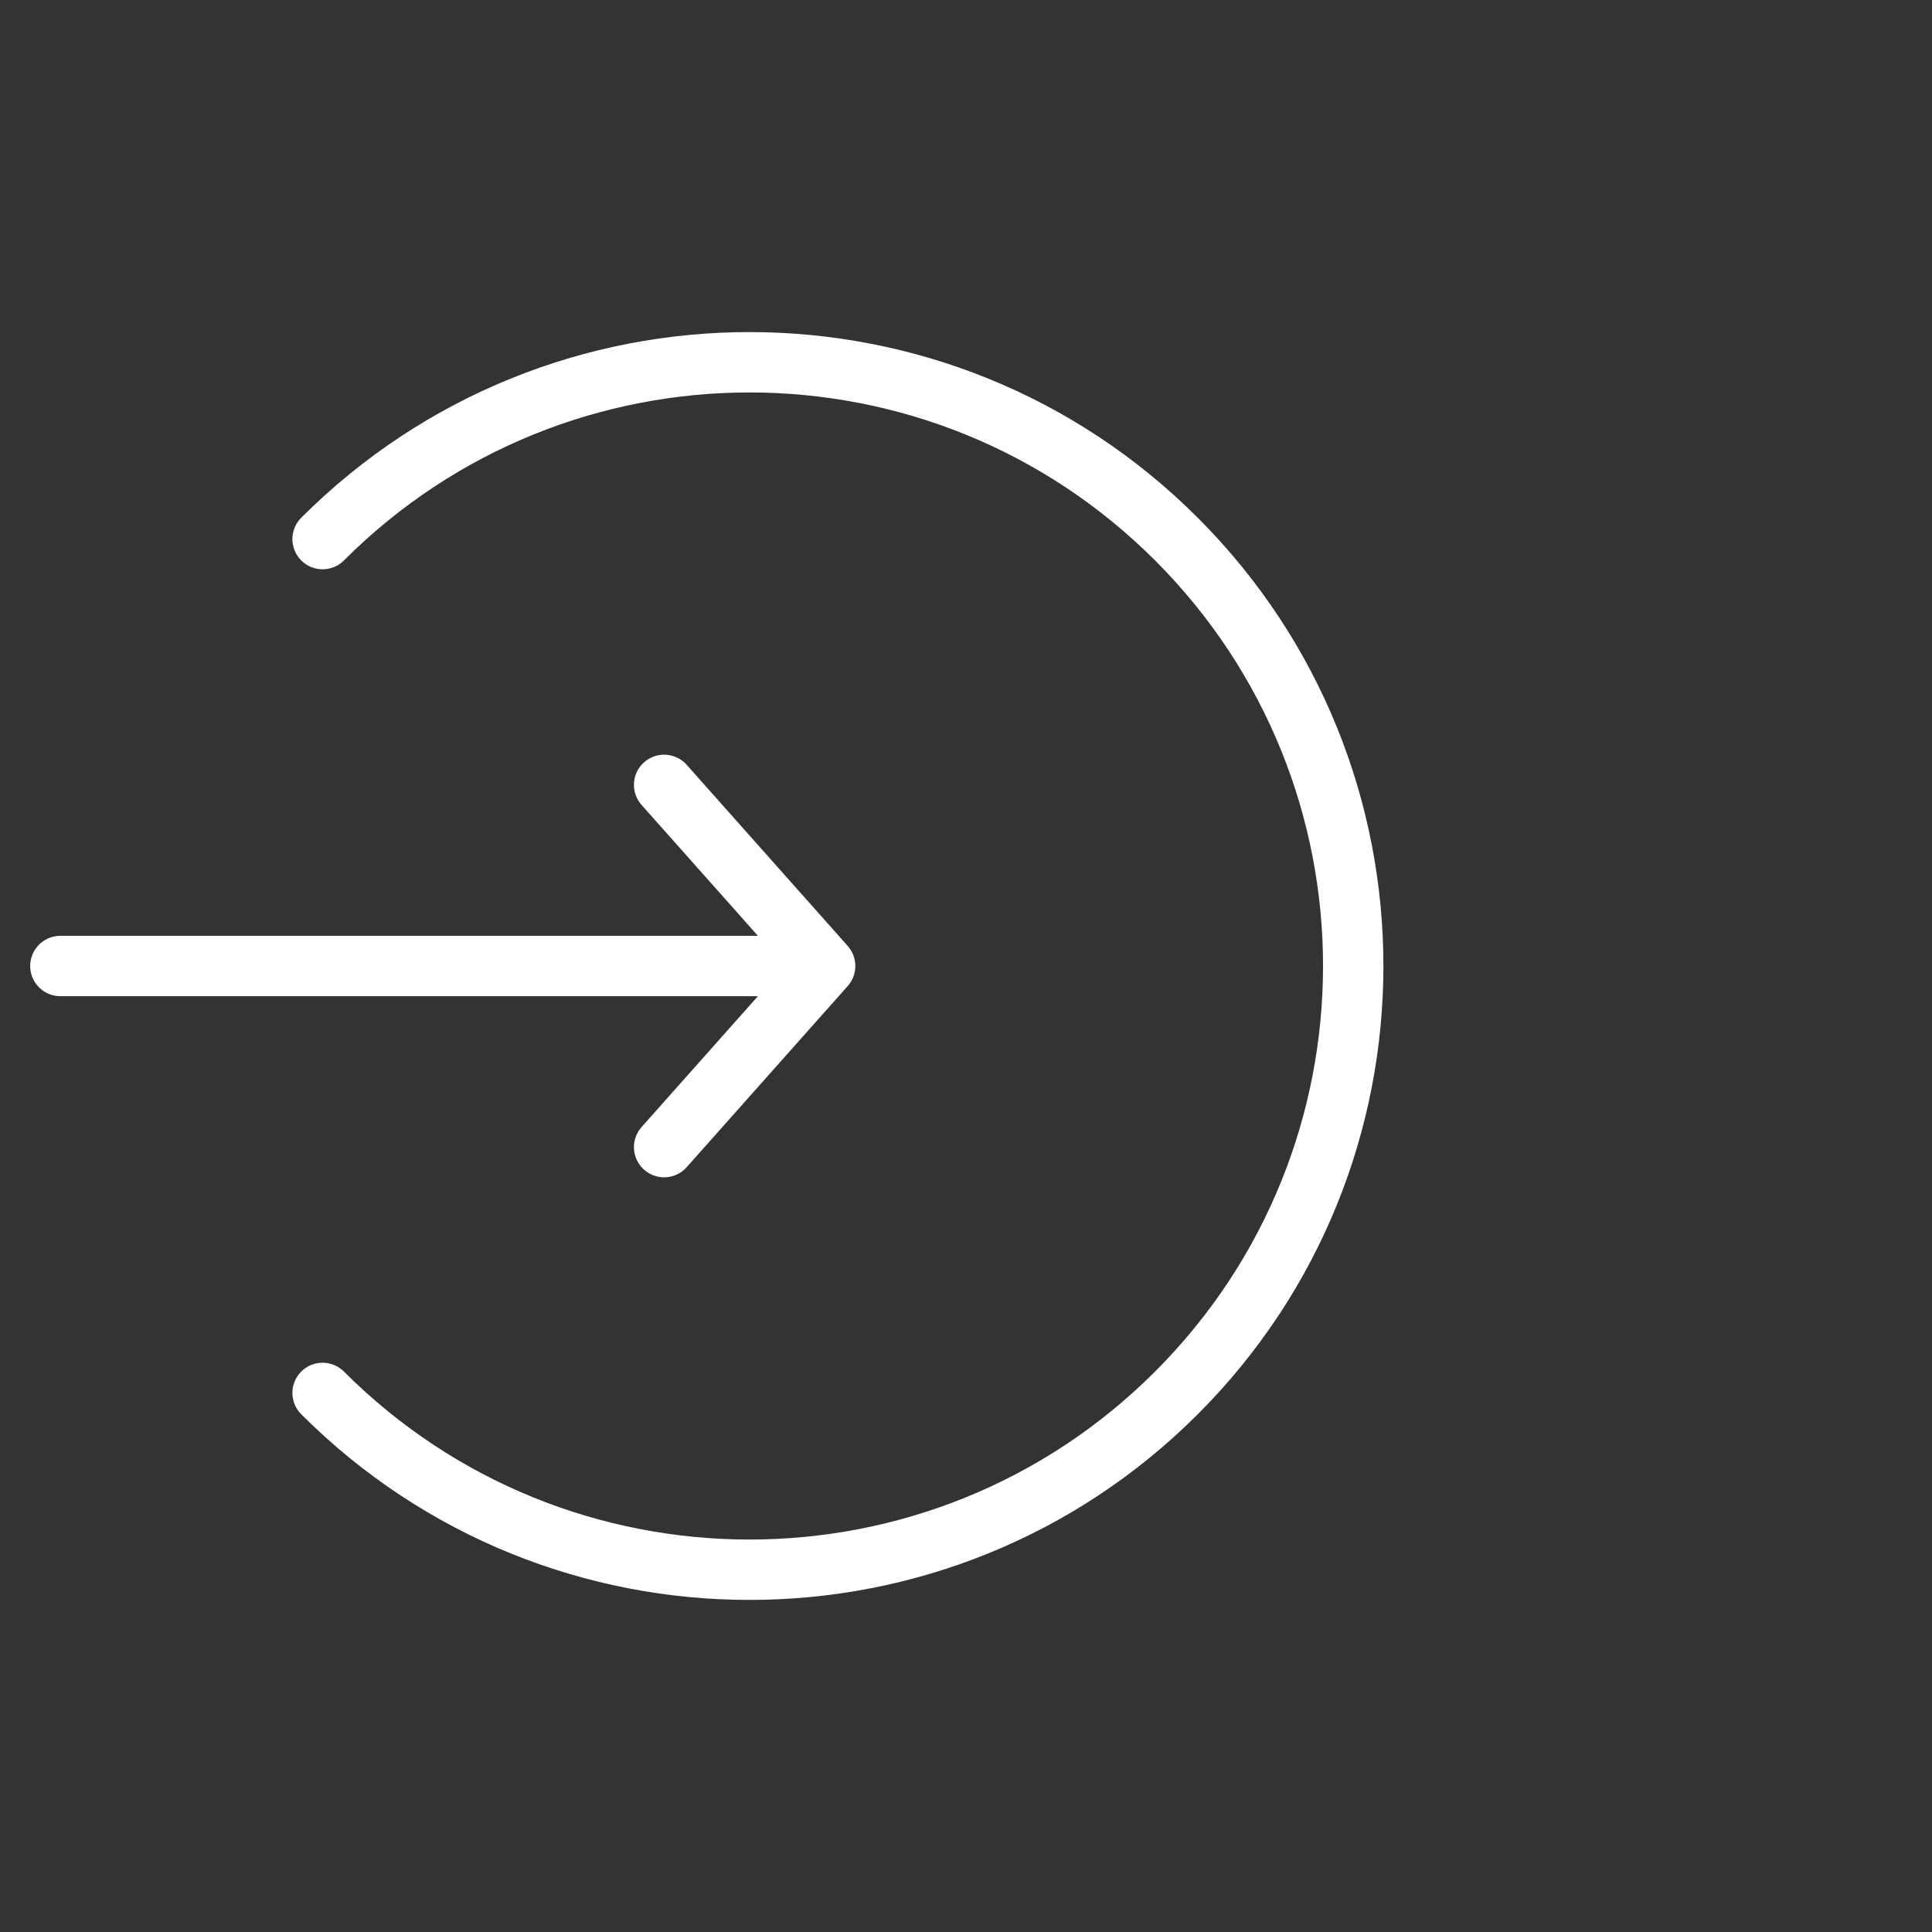
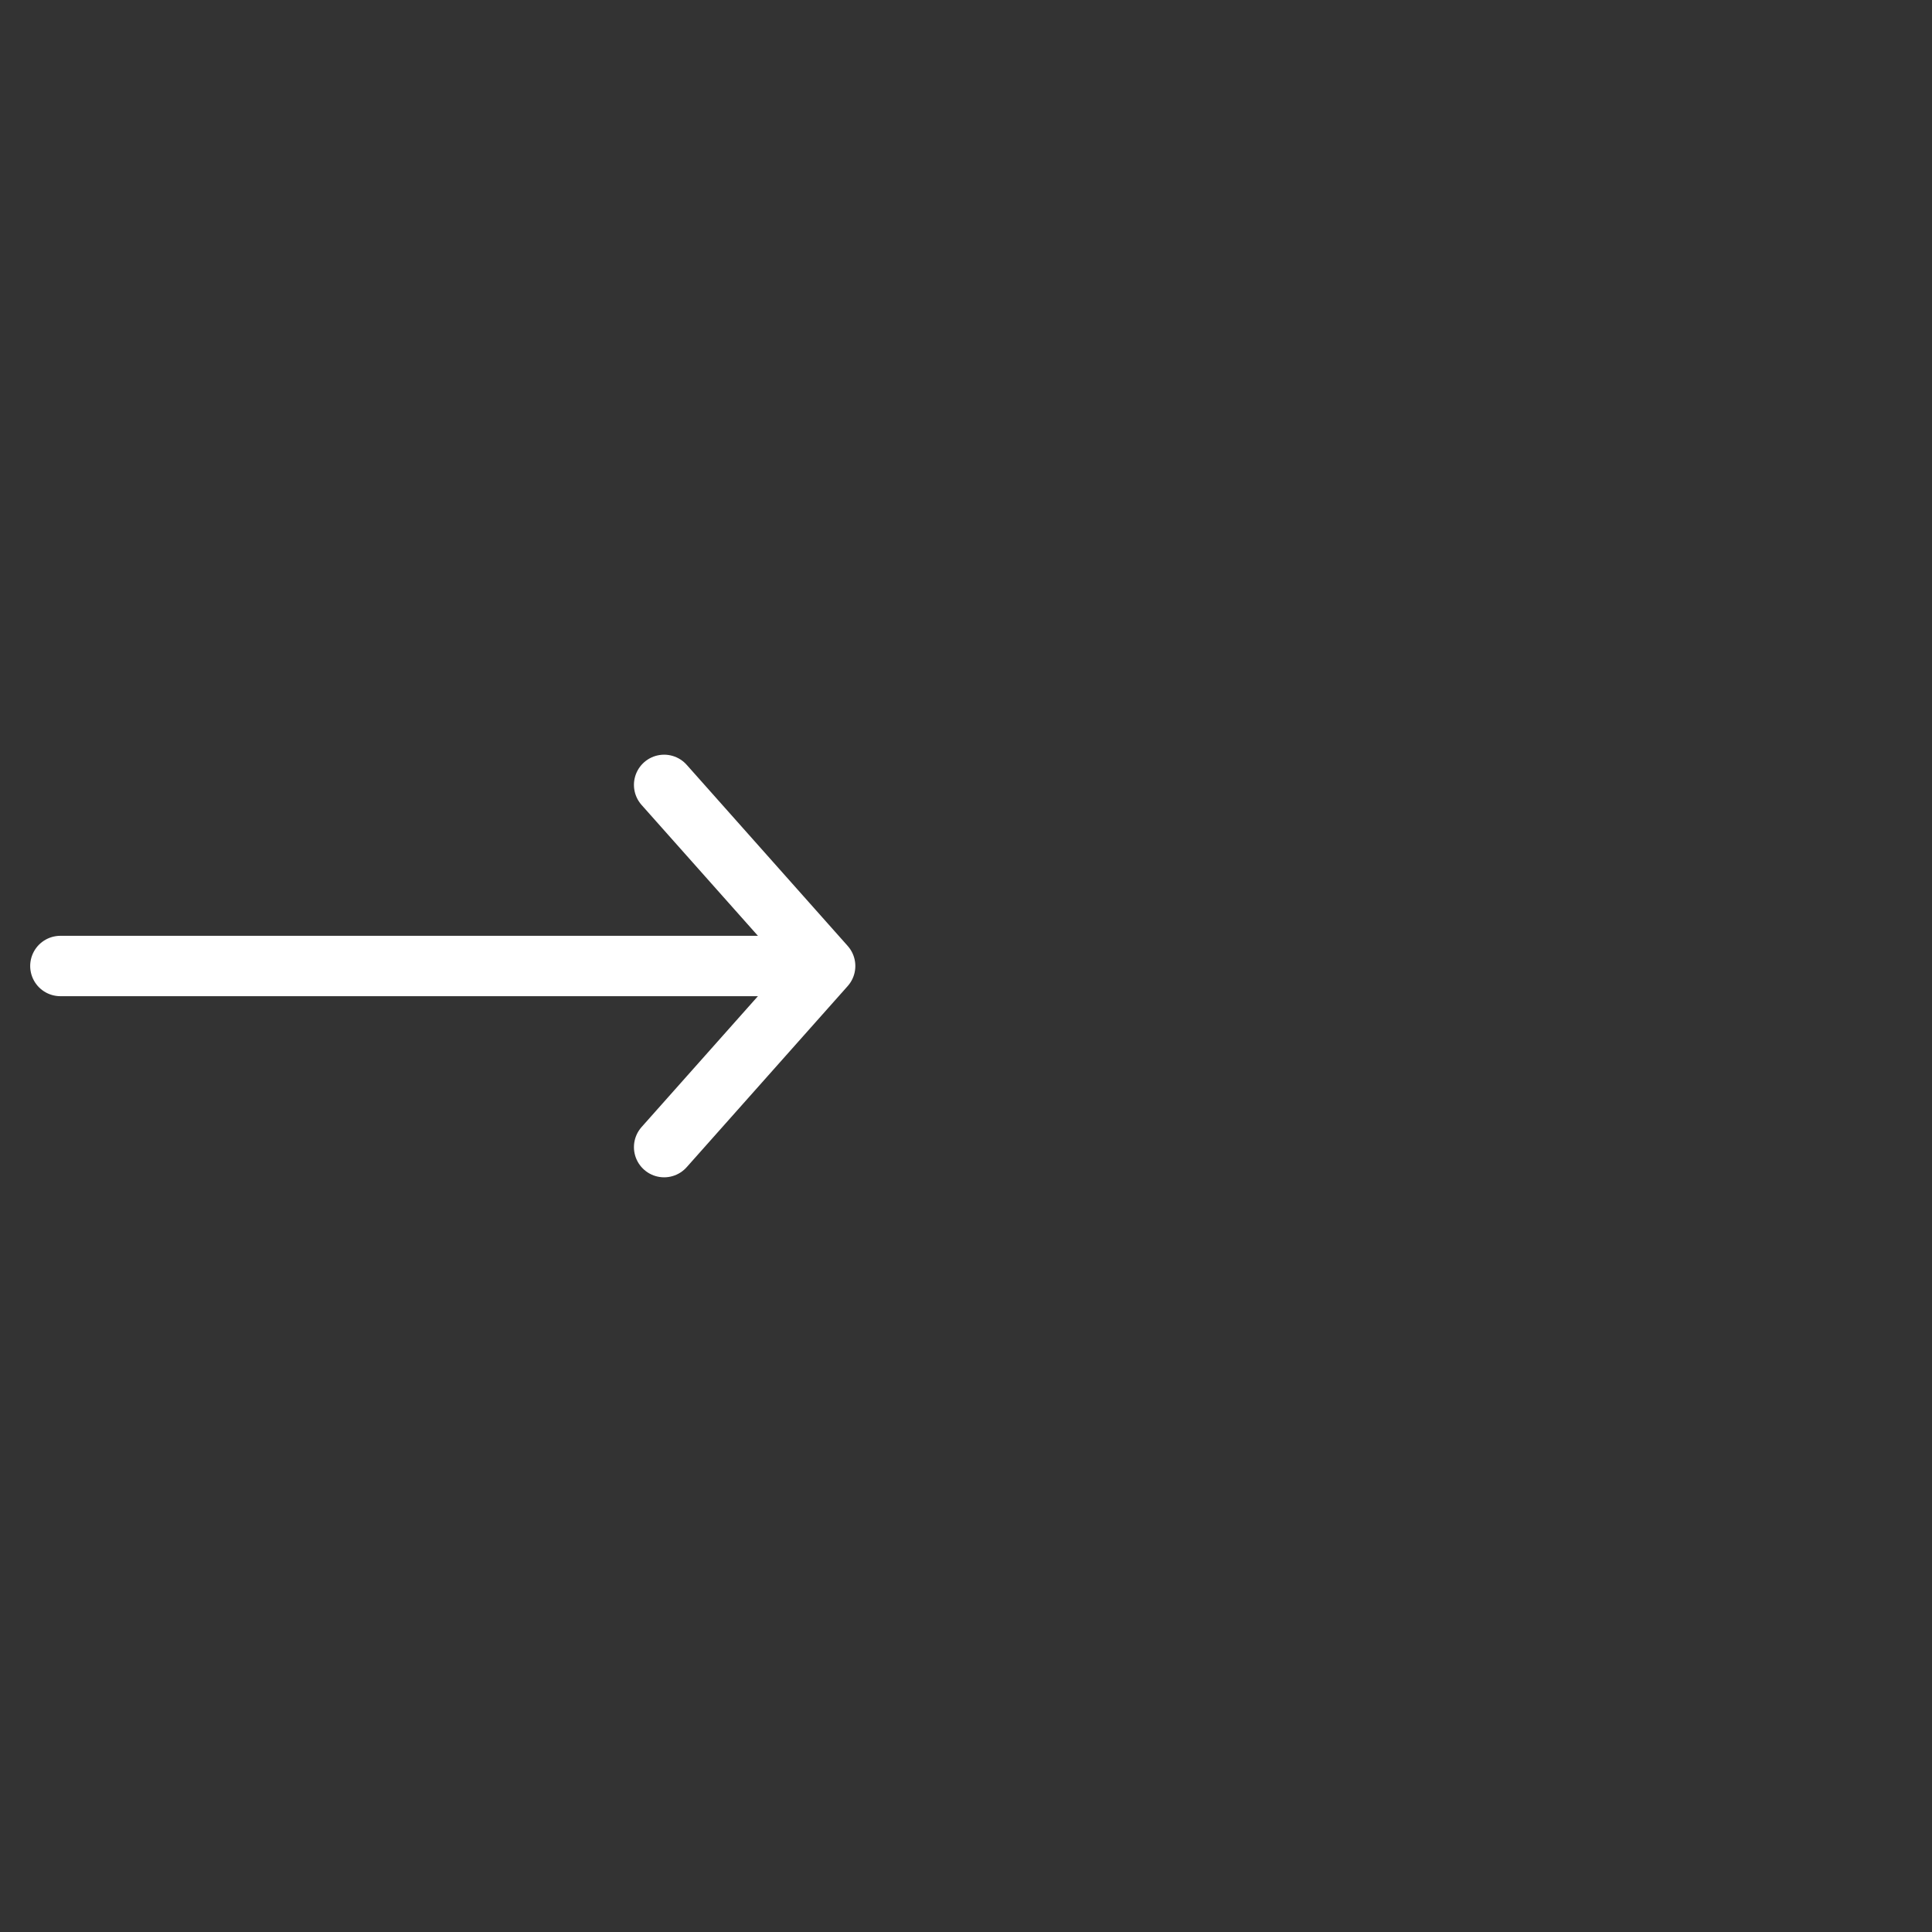
<svg xmlns="http://www.w3.org/2000/svg" width="32" height="32" viewBox="0 0 32 32" fill="none">
  <rect x="0" y="0" width="32" height="32" fill="#333333" stroke="none" />
-   <path d="M5.343 23.071C9.248 26.976 15.58 26.976 19.485 23.071C23.39 19.166 23.39 12.834 19.485 8.929C15.58 5.024 9.248 5.024 5.343 8.929" stroke="white" stroke-linecap="round" stroke-linejoin="round" />
  <path d="M11 13L13.667 16L11 19" stroke="white" stroke-linecap="round" stroke-linejoin="round" />
  <path d="M13.5 16H1" stroke="white" stroke-linecap="round" />
</svg>